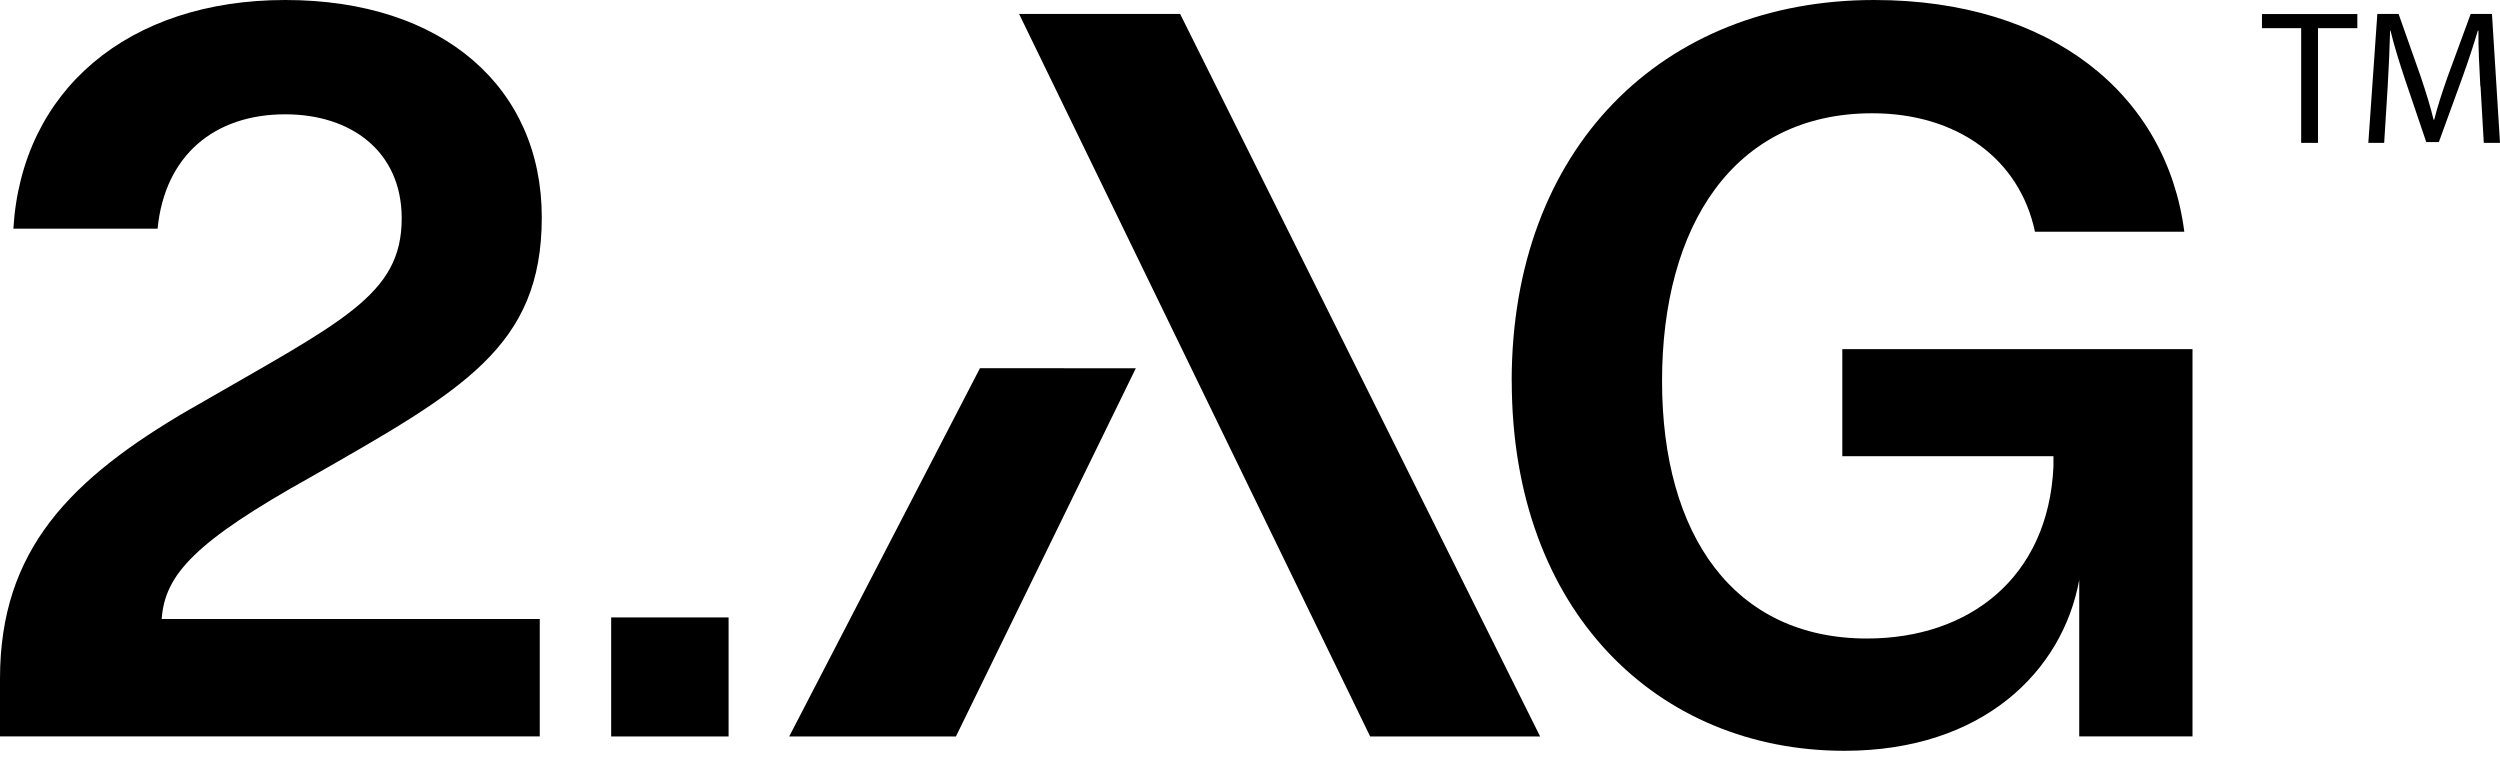
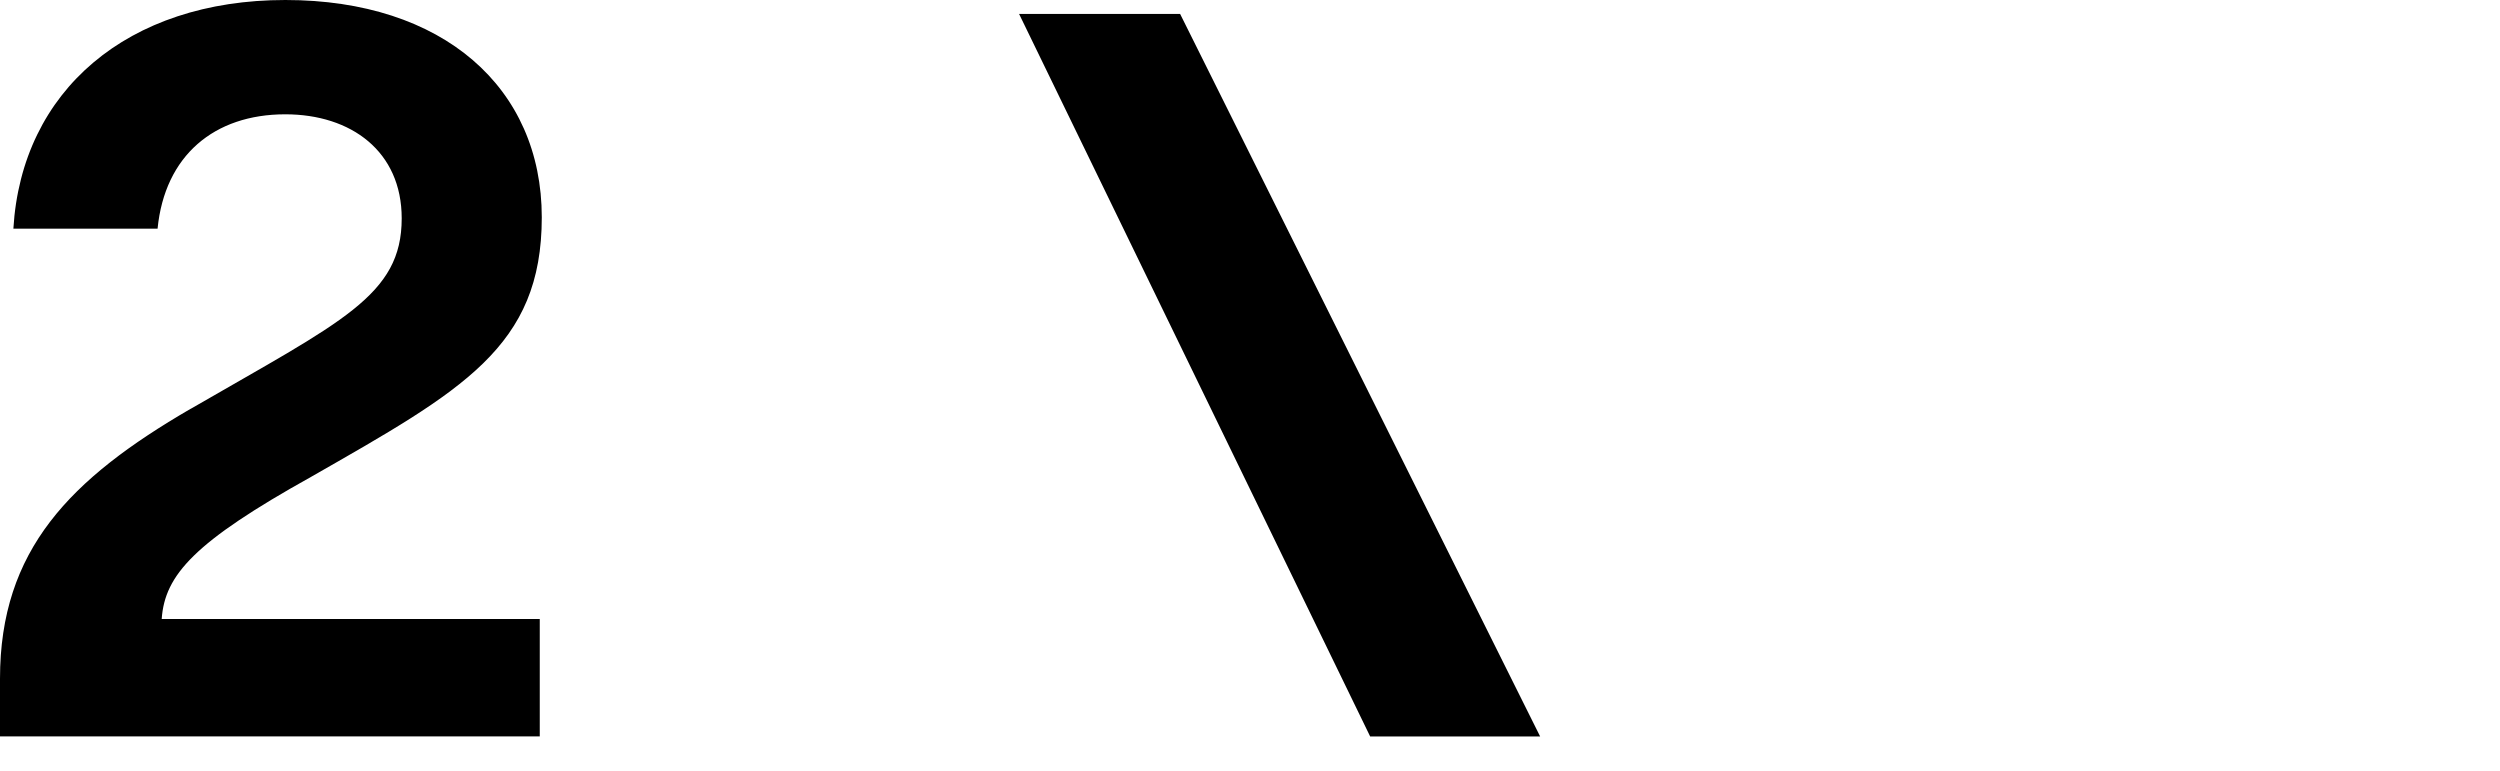
<svg xmlns="http://www.w3.org/2000/svg" fill="none" viewBox="0 0 94 29" height="29" width="94">
  <path fill="black" d="M7.165 15.375C12.858 12.082 15.104 11.116 15.104 8.21C15.104 5.694 13.206 4.298 10.726 4.298C8.055 4.298 6.196 5.849 5.925 8.597H0.503C0.813 3.409 4.801 0 10.729 0C16.657 0 20.371 3.293 20.371 8.17C20.371 13.048 17.389 14.677 11.695 17.931C7.317 20.371 6.196 21.611 6.08 23.274H20.295V27.688H0V25.519C0 20.679 2.632 18.007 7.165 15.372V15.375Z" />
-   <path fill="black" d="M27.395 23.215V27.691H22.98V23.215H27.395Z" />
-   <path fill="black" d="M56.839 14.33C56.839 5.578 62.493 0 70.471 0C77.134 0 81.469 3.564 82.13 8.713H76.515C75.933 5.962 73.572 4.259 70.395 4.259C65.168 4.259 62.493 8.518 62.493 14.327C62.493 20.136 65.204 24.008 70.2 24.008C74.035 24.008 77.018 21.724 77.21 17.541V17.154H69.271V13.127H82.438V27.688H78.179V21.803C77.56 25.212 74.578 28.23 69.35 28.23C62.341 28.23 56.842 23.003 56.842 14.327L56.839 14.33Z" />
  <path fill="black" d="M51.518 27.691L38.318 0.525H44.373L57.909 27.691H51.518Z" />
-   <path fill="black" d="M29.674 27.691L36.847 13.844L42.707 13.847L35.943 27.691H29.674Z" />
-   <path fill="black" d="M86.524 1.059H85.05V0.528H88.636V1.059H87.157V5.372H86.524V1.059Z" />
-   <path fill="black" d="M93.26 3.242C93.223 2.567 93.181 1.754 93.189 1.15H93.167C93 1.717 92.8 2.322 92.557 2.991L91.701 5.341H91.227L90.444 3.033C90.216 2.35 90.021 1.726 89.882 1.15H89.868C89.854 1.754 89.817 2.564 89.775 3.293L89.645 5.372H89.049L89.388 0.525H90.187L91.015 2.869C91.215 3.465 91.382 3.999 91.503 4.502H91.526C91.647 4.013 91.82 3.482 92.037 2.869L92.898 0.525H93.698L94 5.372H93.39L93.268 3.245L93.26 3.242Z" />
</svg>